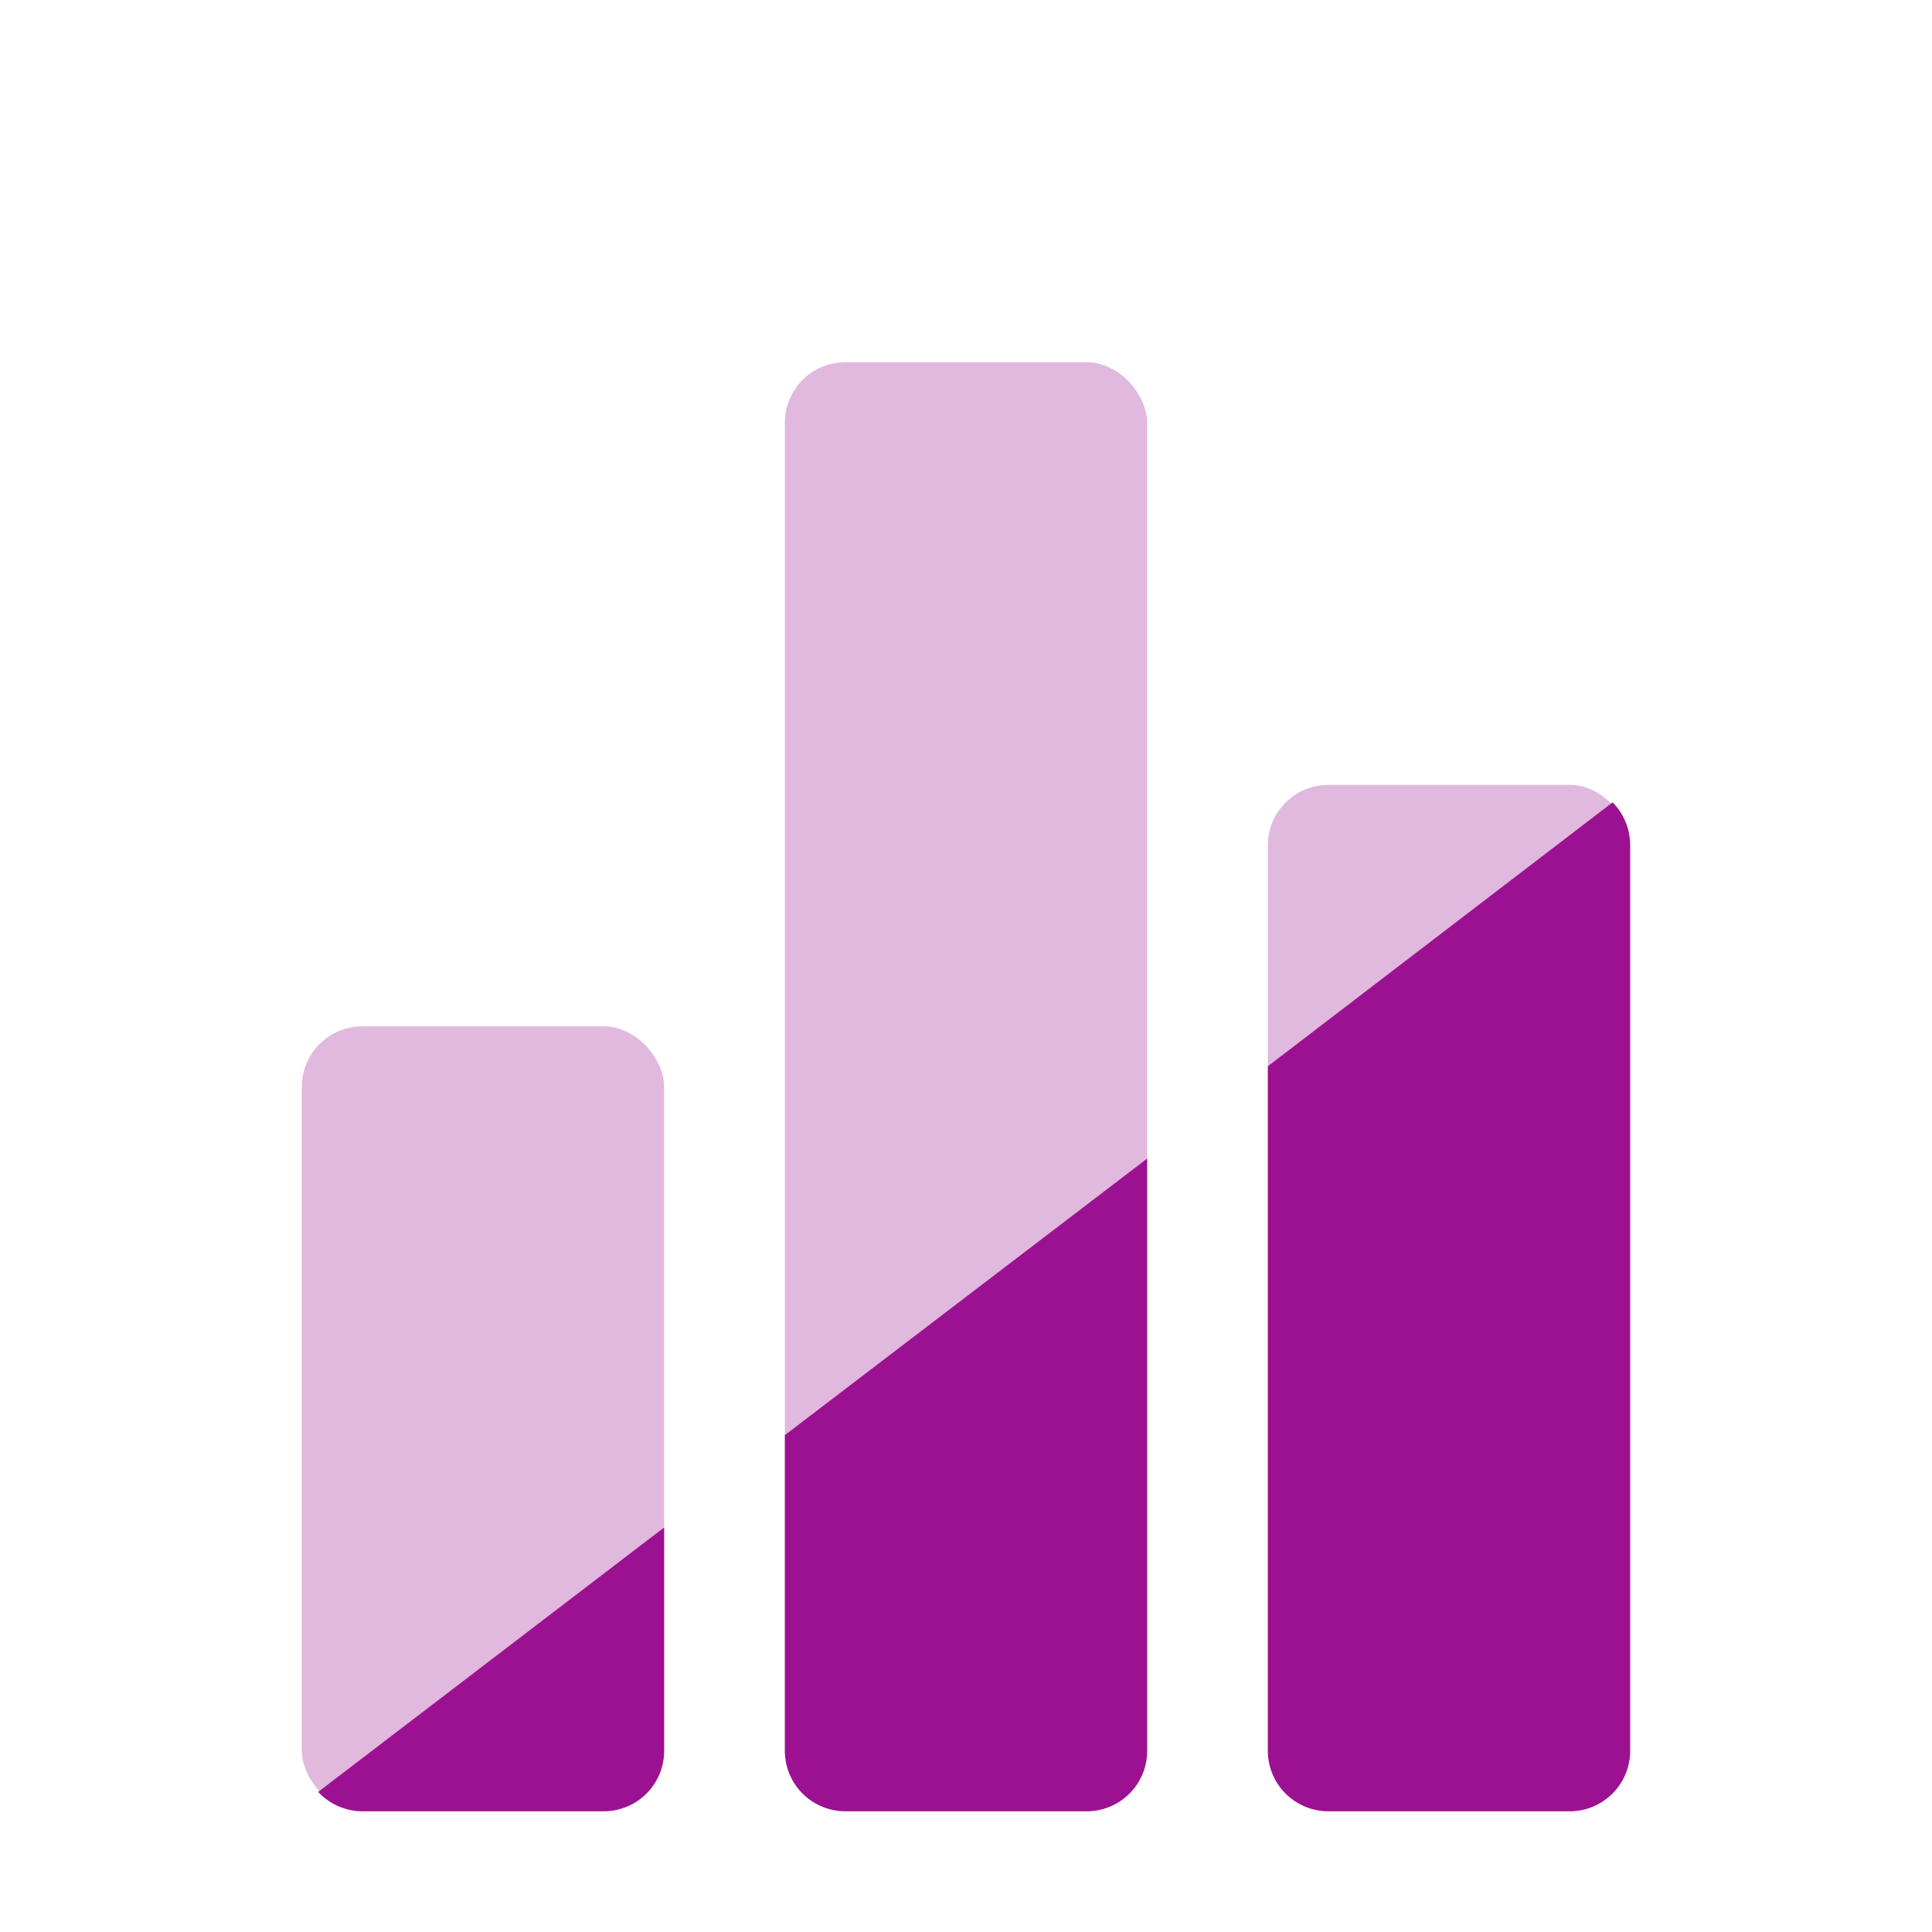
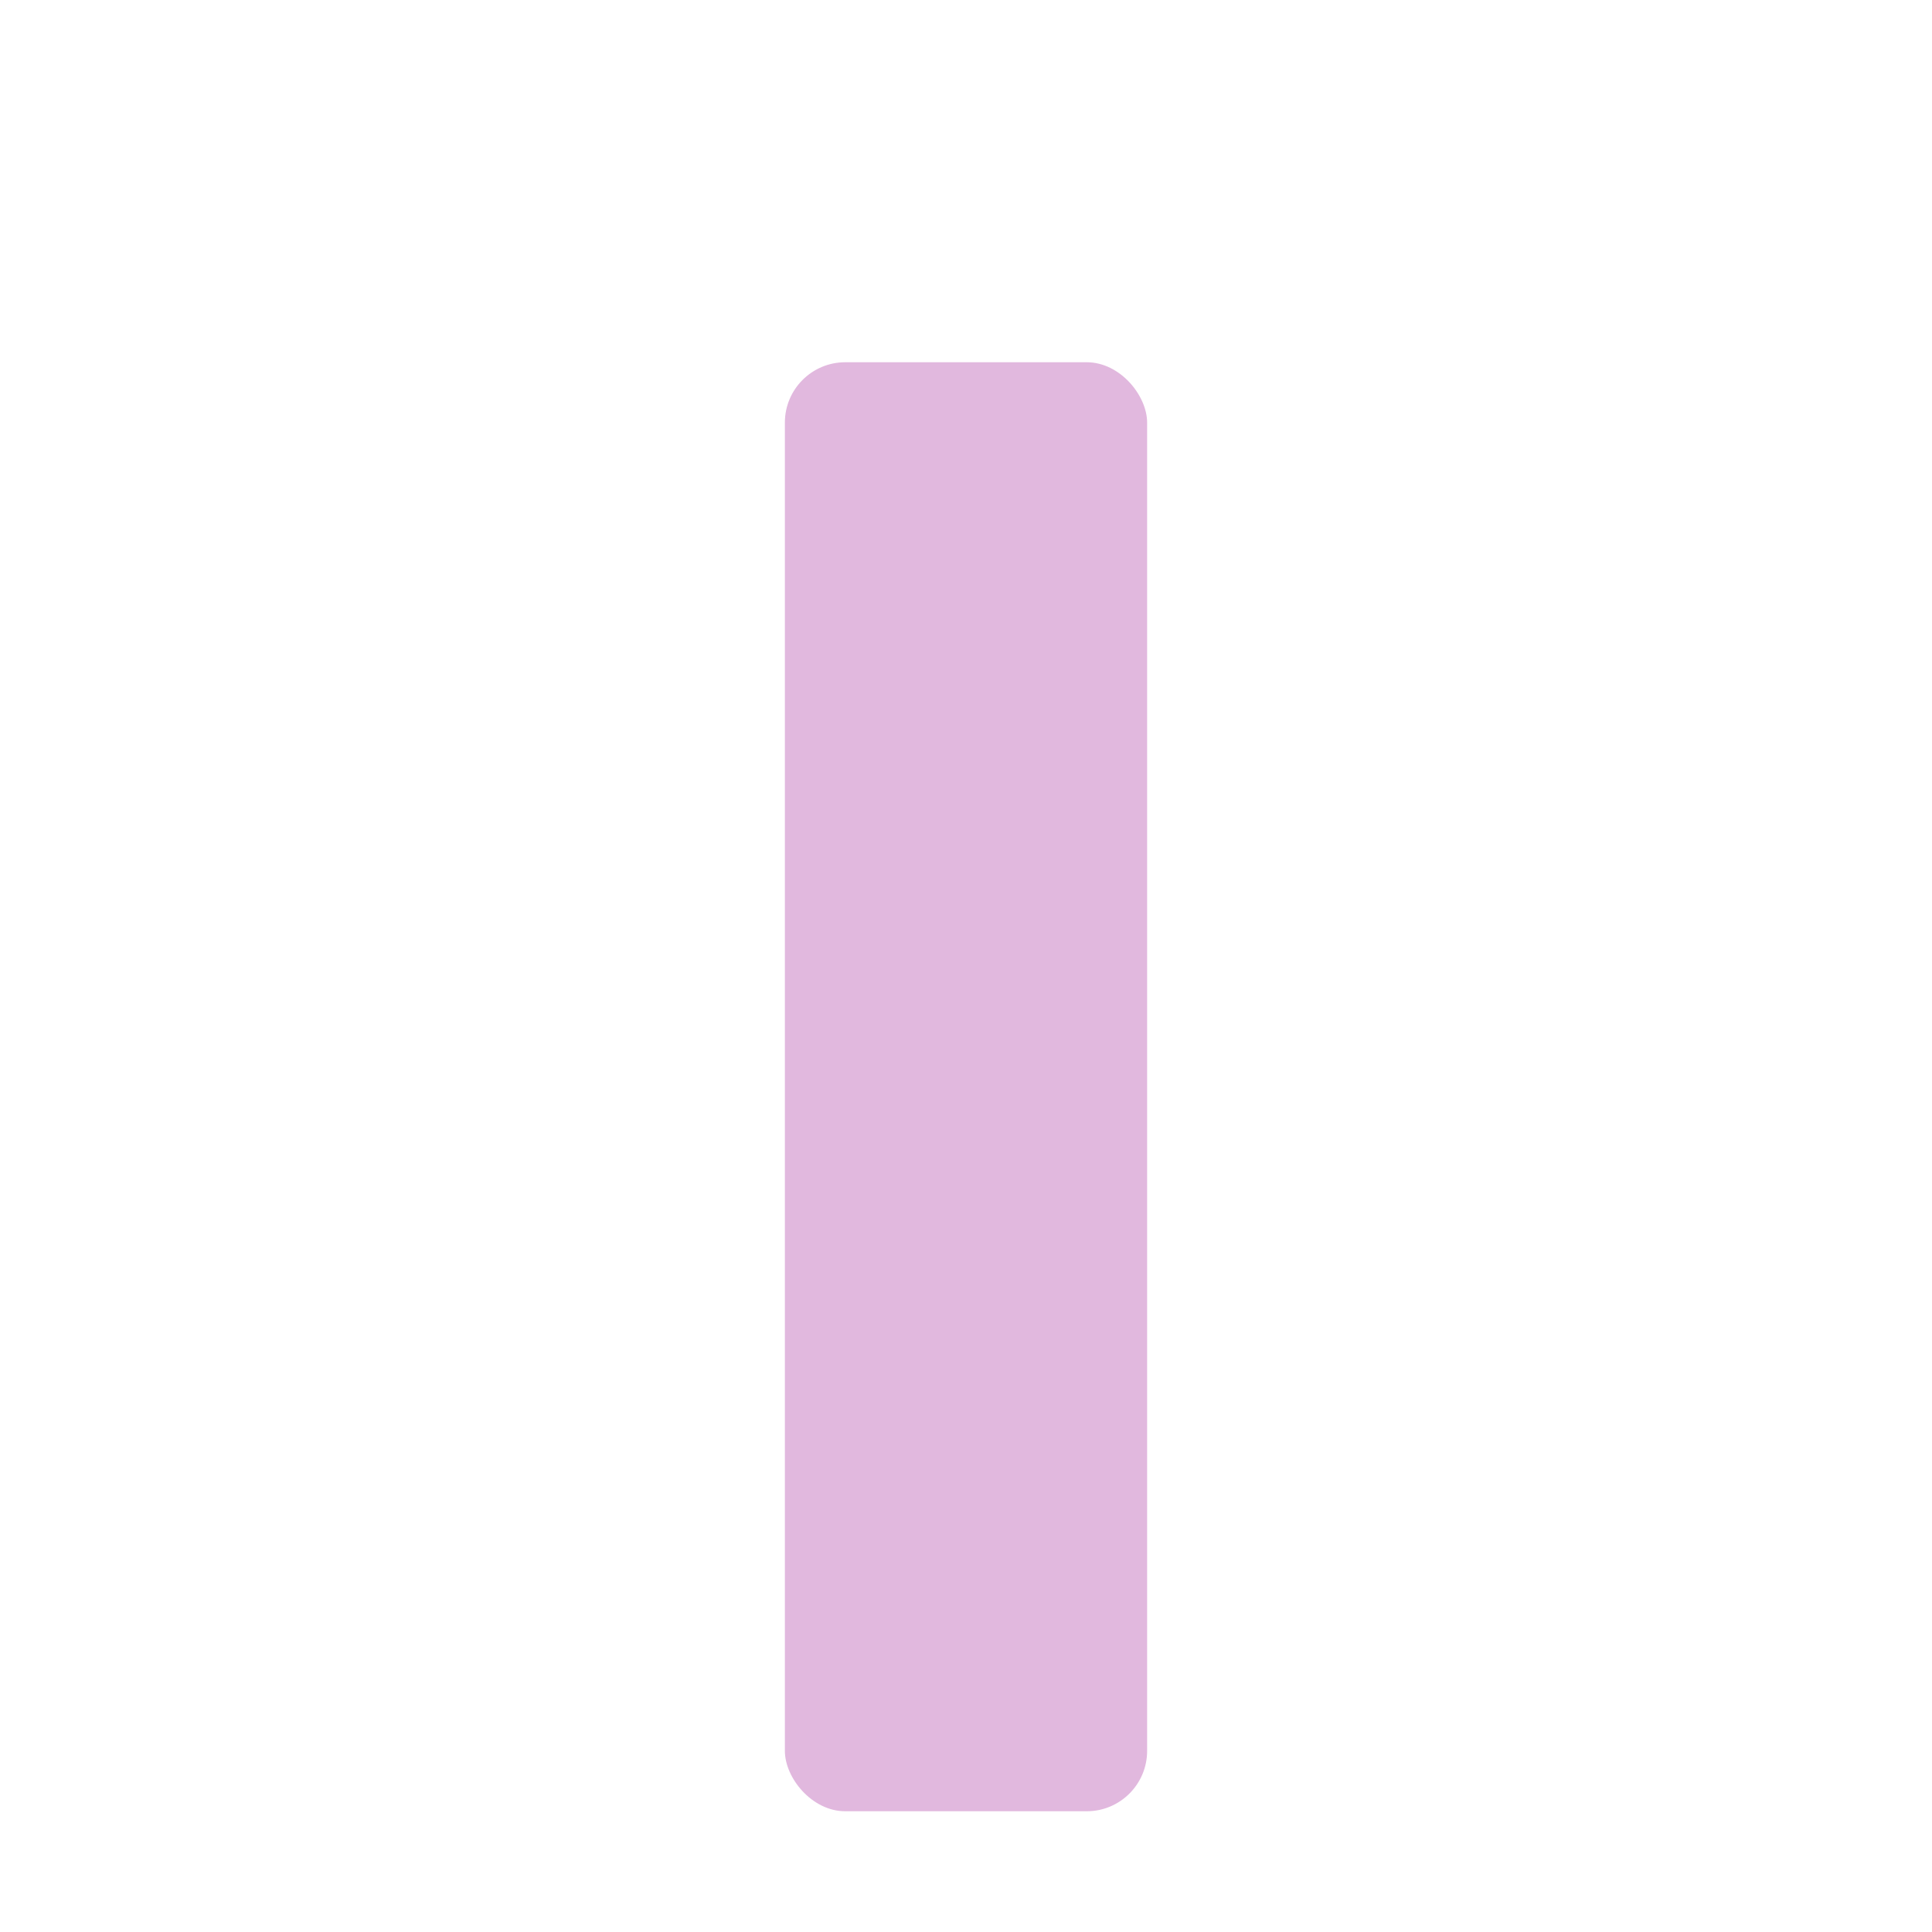
<svg xmlns="http://www.w3.org/2000/svg" width="800px" height="800px" viewBox="0 0 32 32">
  <defs>
    <style>.cls-1{fill:#e1b8de;}.cls-2{fill:#9c1192;}</style>
  </defs>
  <title />
  <g id="Chart">
-     <rect class="cls-1" height="13" rx="1" ry="1" width="6" x="5" y="17" />
-     <rect class="cls-1" height="17" rx="1" ry="1" width="6" x="21" y="13" />
    <rect class="cls-1" height="24" rx="1" ry="1" width="6" x="13" y="6" />
-     <path class="cls-2" d="M27,14a1,1,0,0,0-.29-.71L21,17.66V29a1,1,0,0,0,1,1h4a1,1,0,0,0,1-1Z" />
-     <path class="cls-2" d="M13,23.77V29a1,1,0,0,0,1,1h4a1,1,0,0,0,1-1V19.19Z" />
-     <path class="cls-2" d="M5.27,29.68A1,1,0,0,0,6,30h4a1,1,0,0,0,1-1V25.3Z" />
  </g>
</svg>